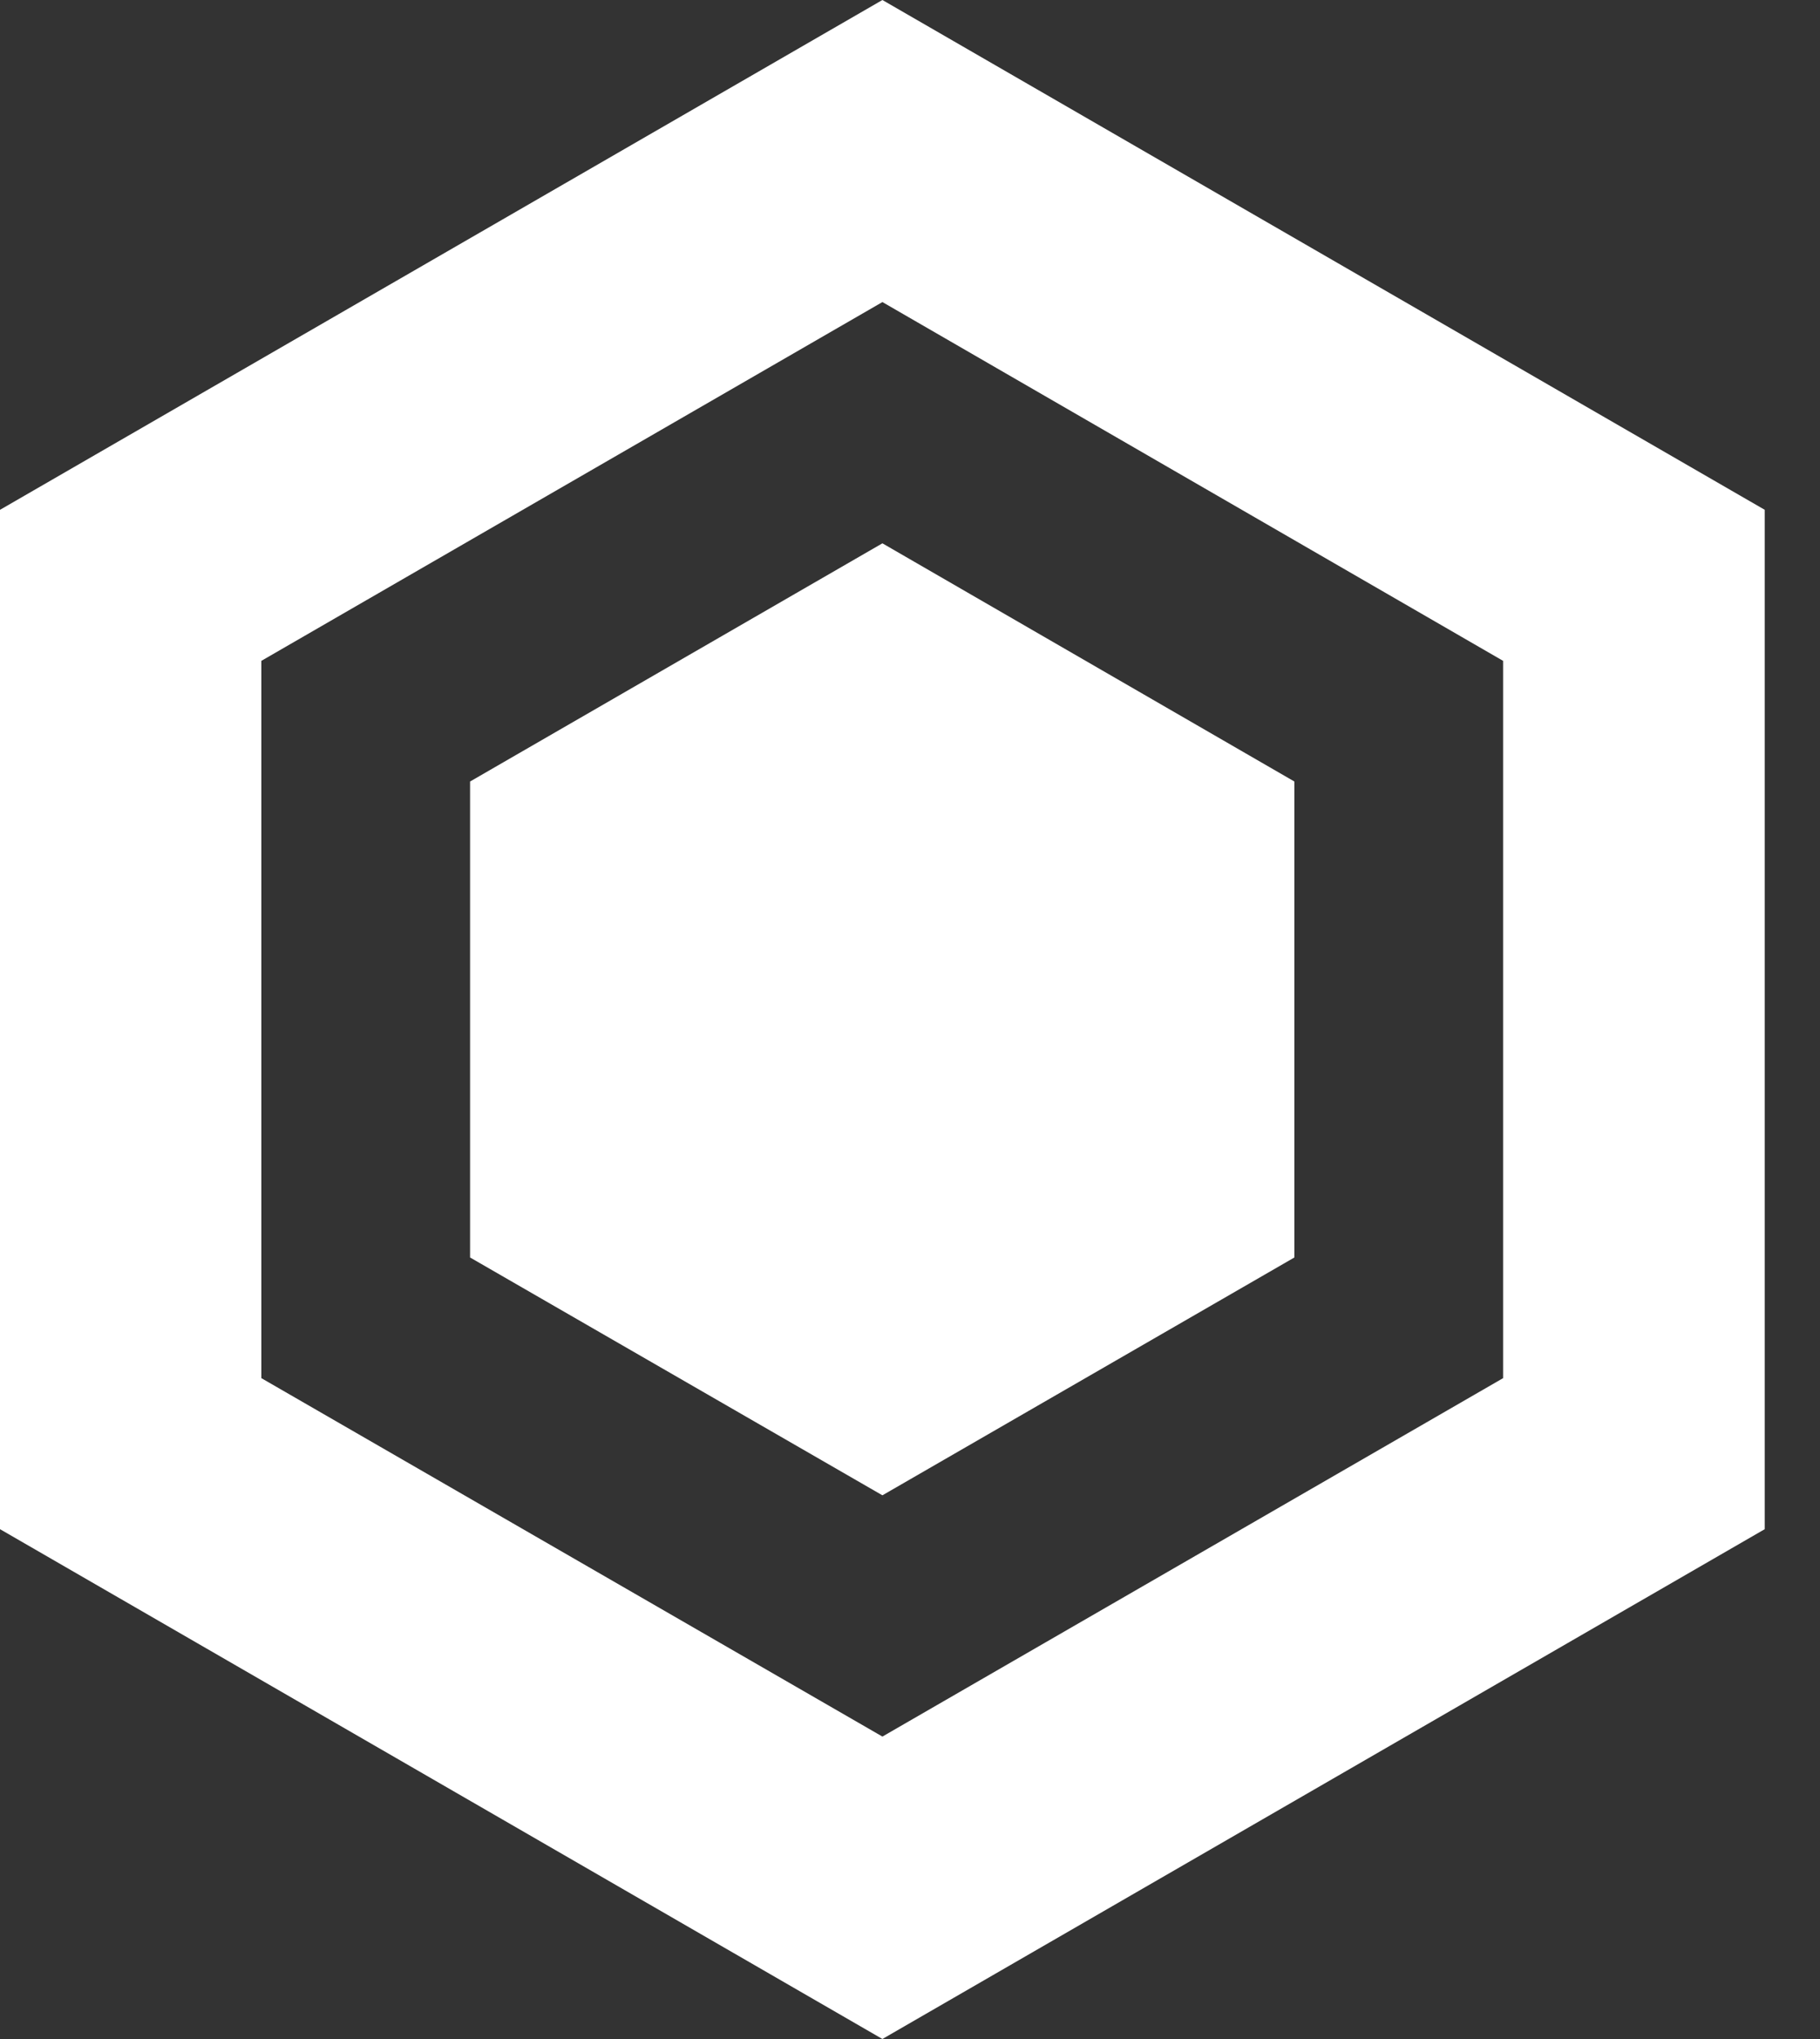
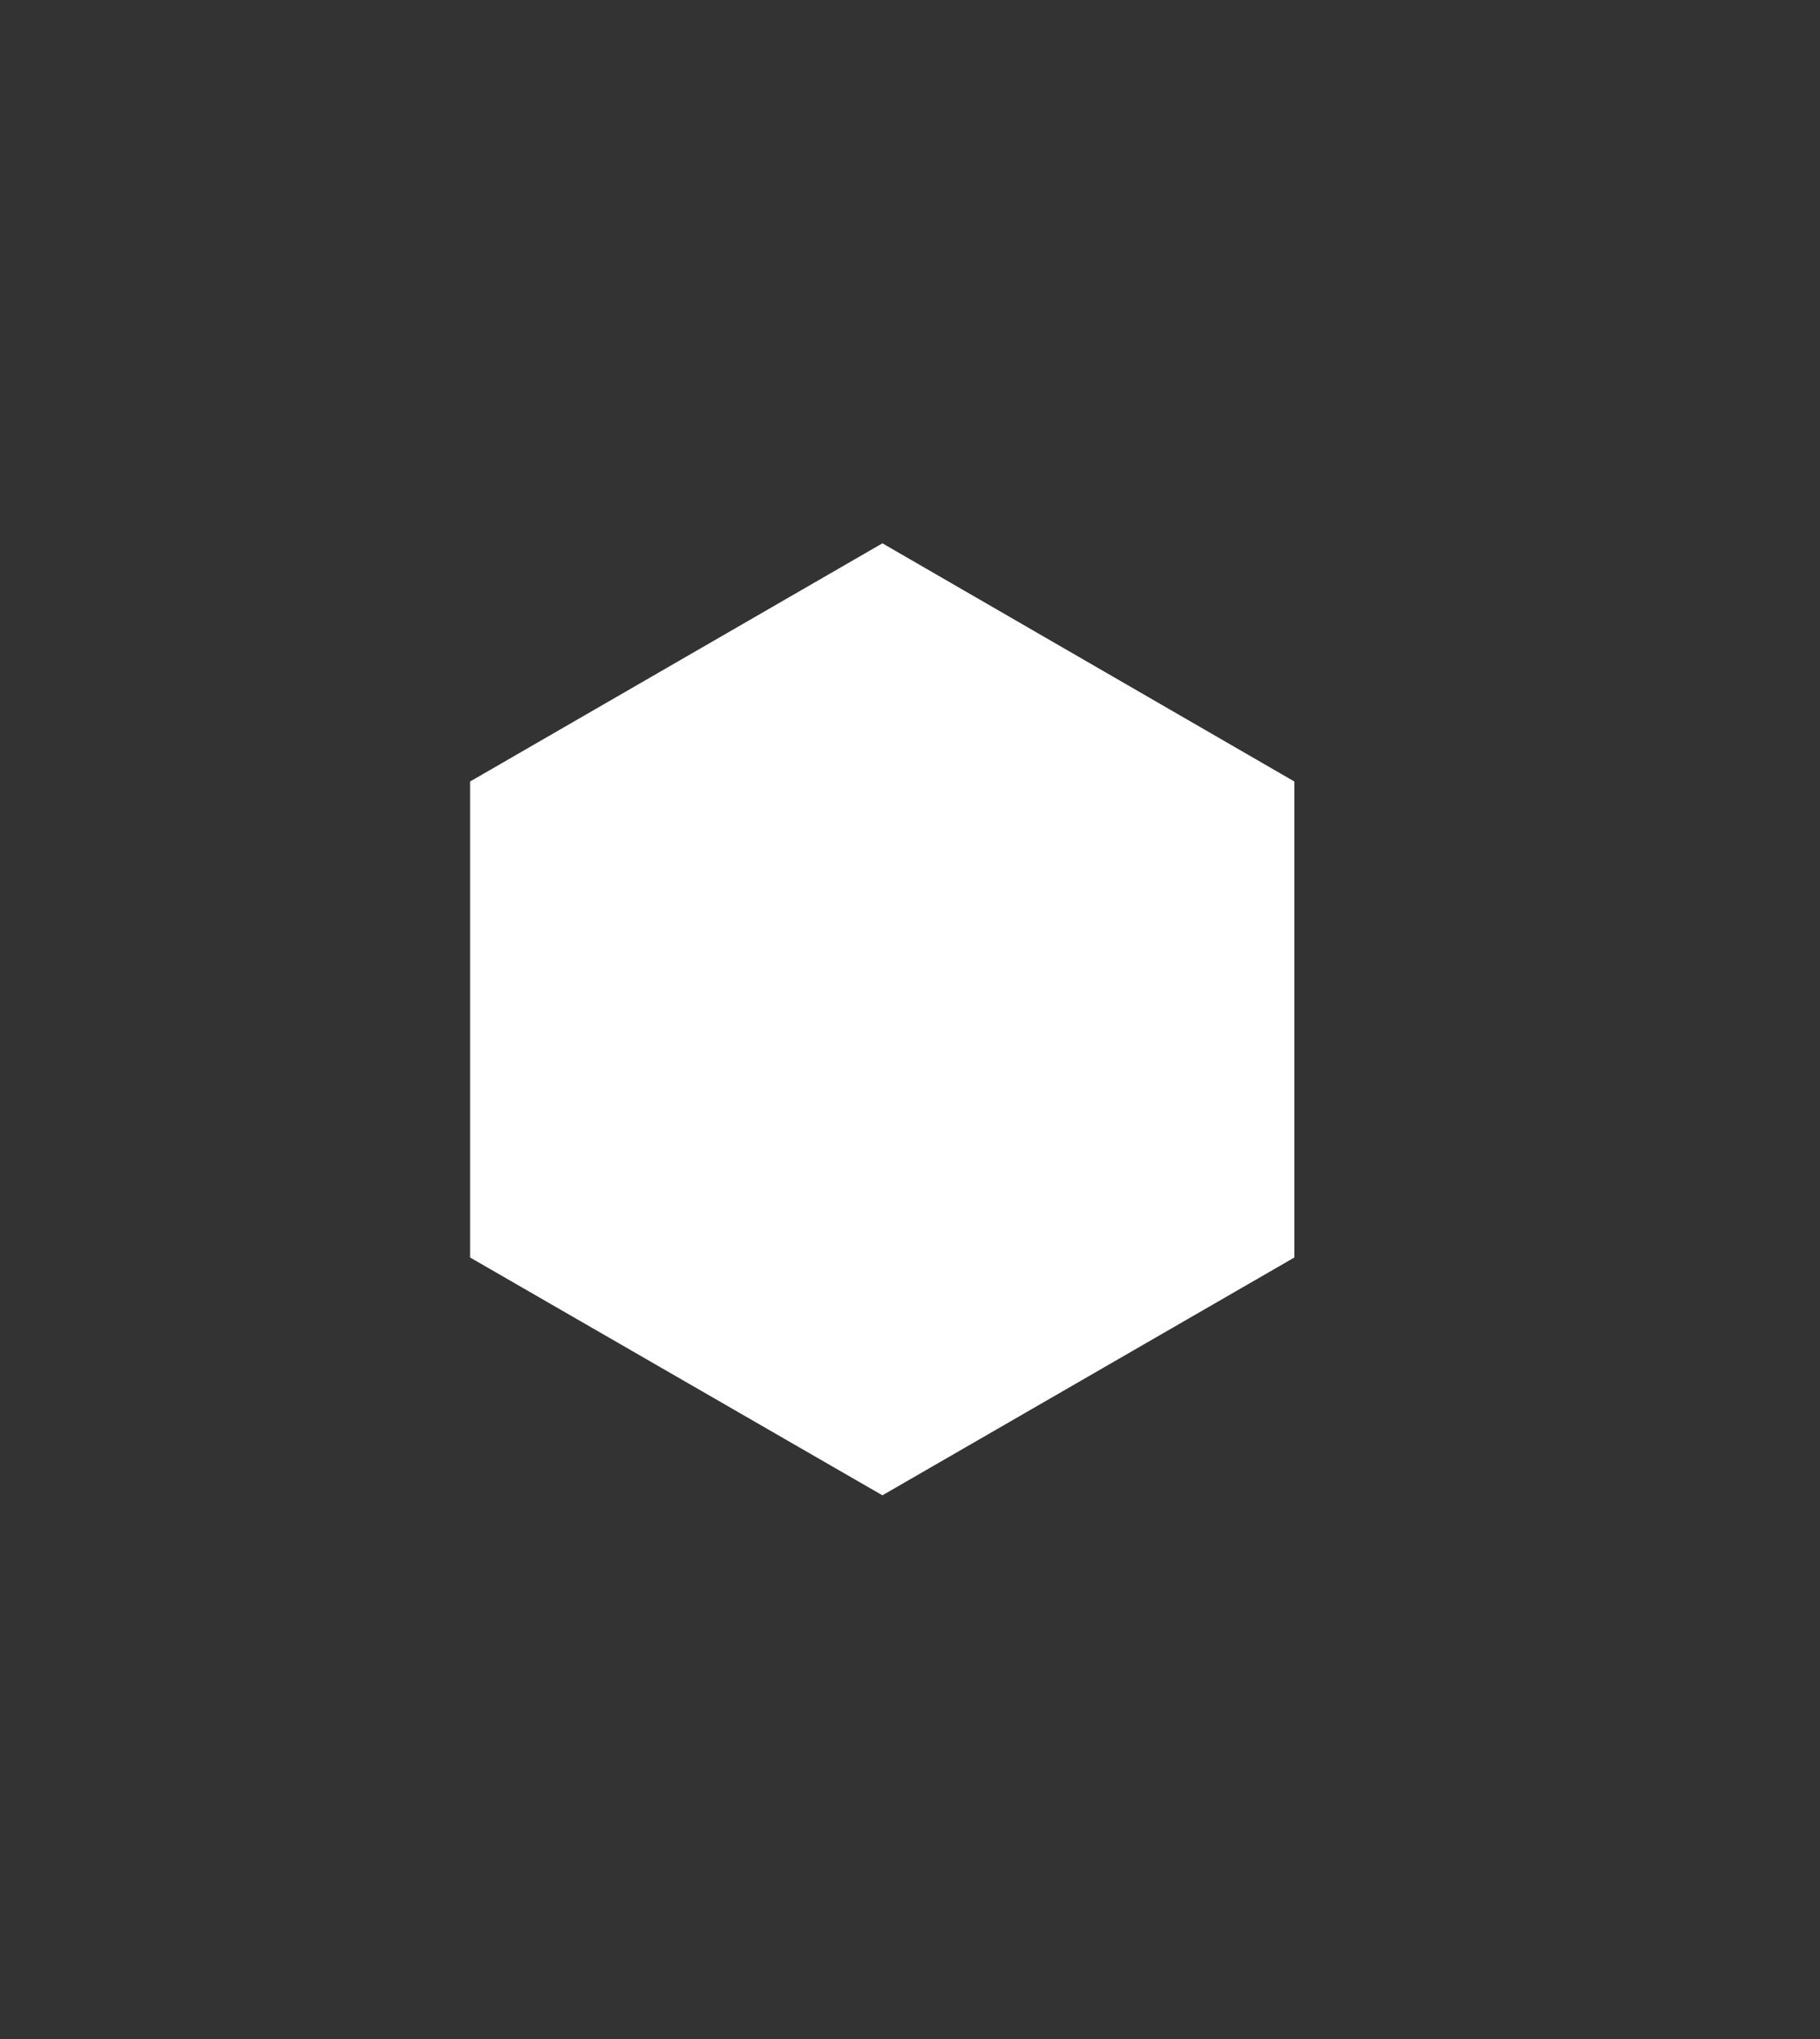
<svg xmlns="http://www.w3.org/2000/svg" fill="none" viewBox="0 0 25 28" height="28" width="25">
  <rect x="0" y="0" width="25" height="28" fill="#333333" stroke="none" />
-   <path fill="white" d="M12.121 0L0 7.001V20.999L12.121 28L24.241 20.999V7.001L12.121 0ZM20.647 18.925L12.121 23.847L3.59 18.925V9.075L12.121 4.148L20.647 9.075V18.925Z" />
  <path fill="white" d="M17.78 17.268L12.121 20.534L6.457 17.268V10.732L12.121 7.461L17.78 10.732V17.268Z" />
</svg>